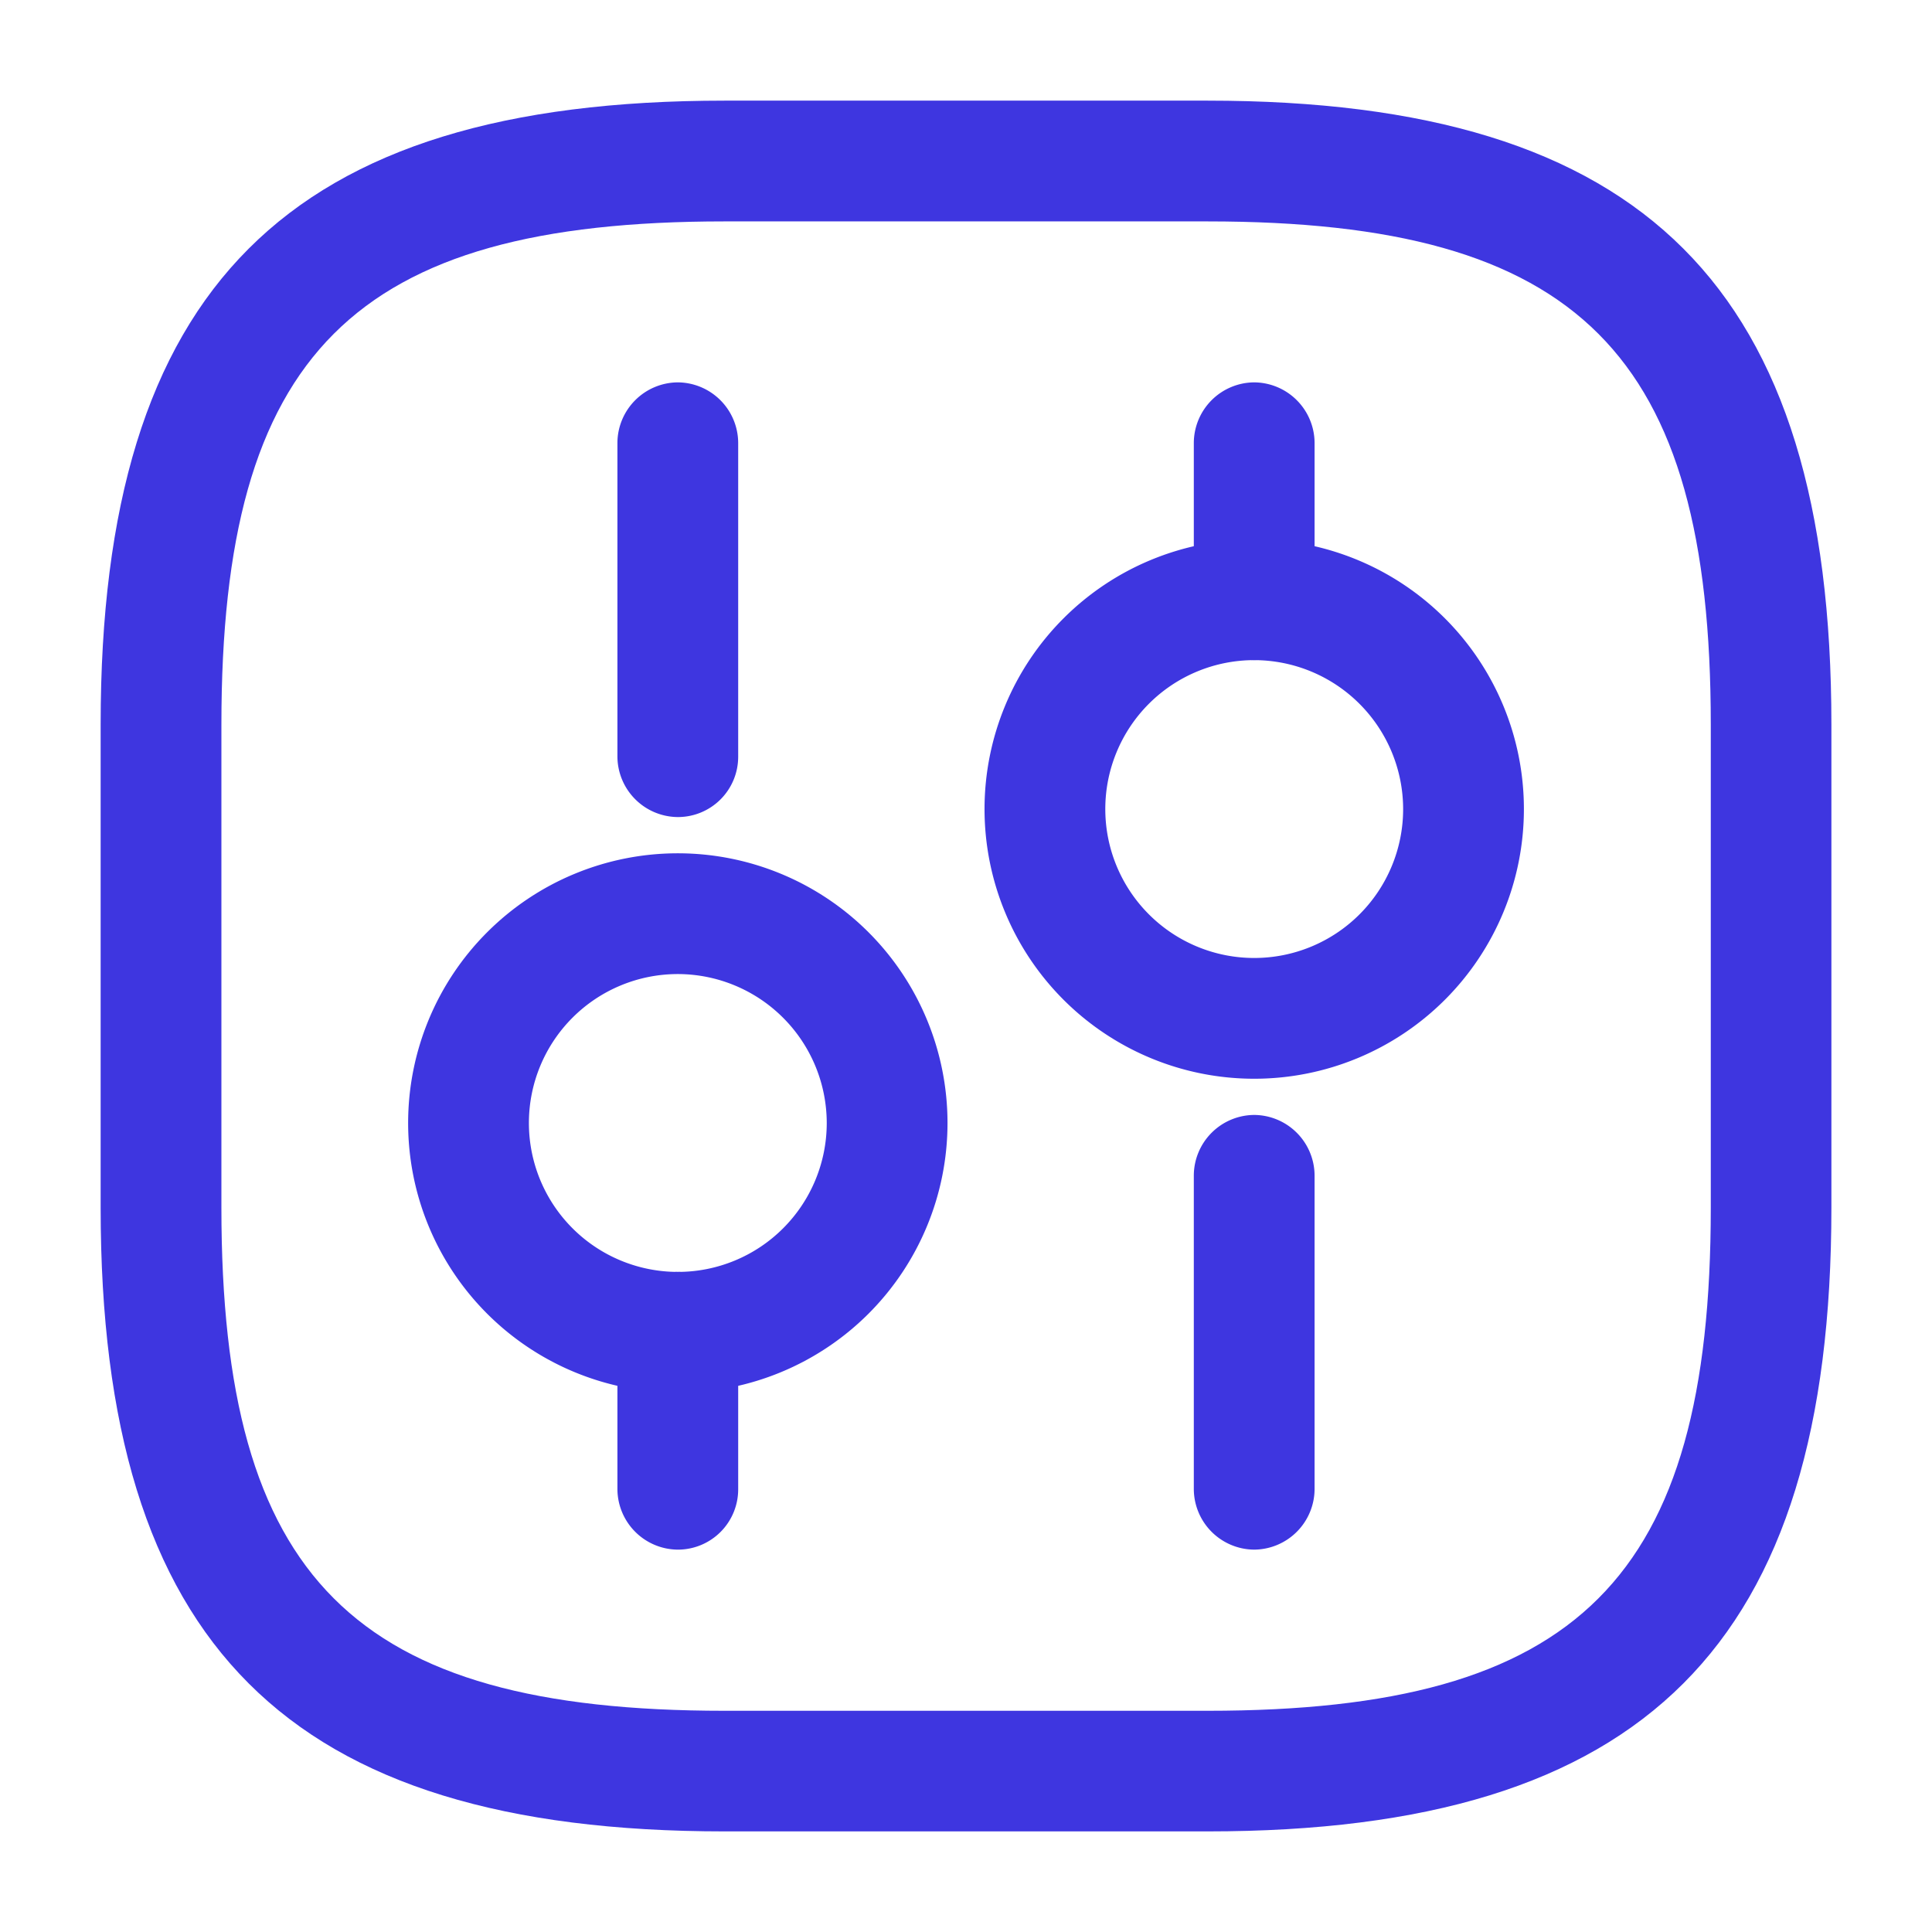
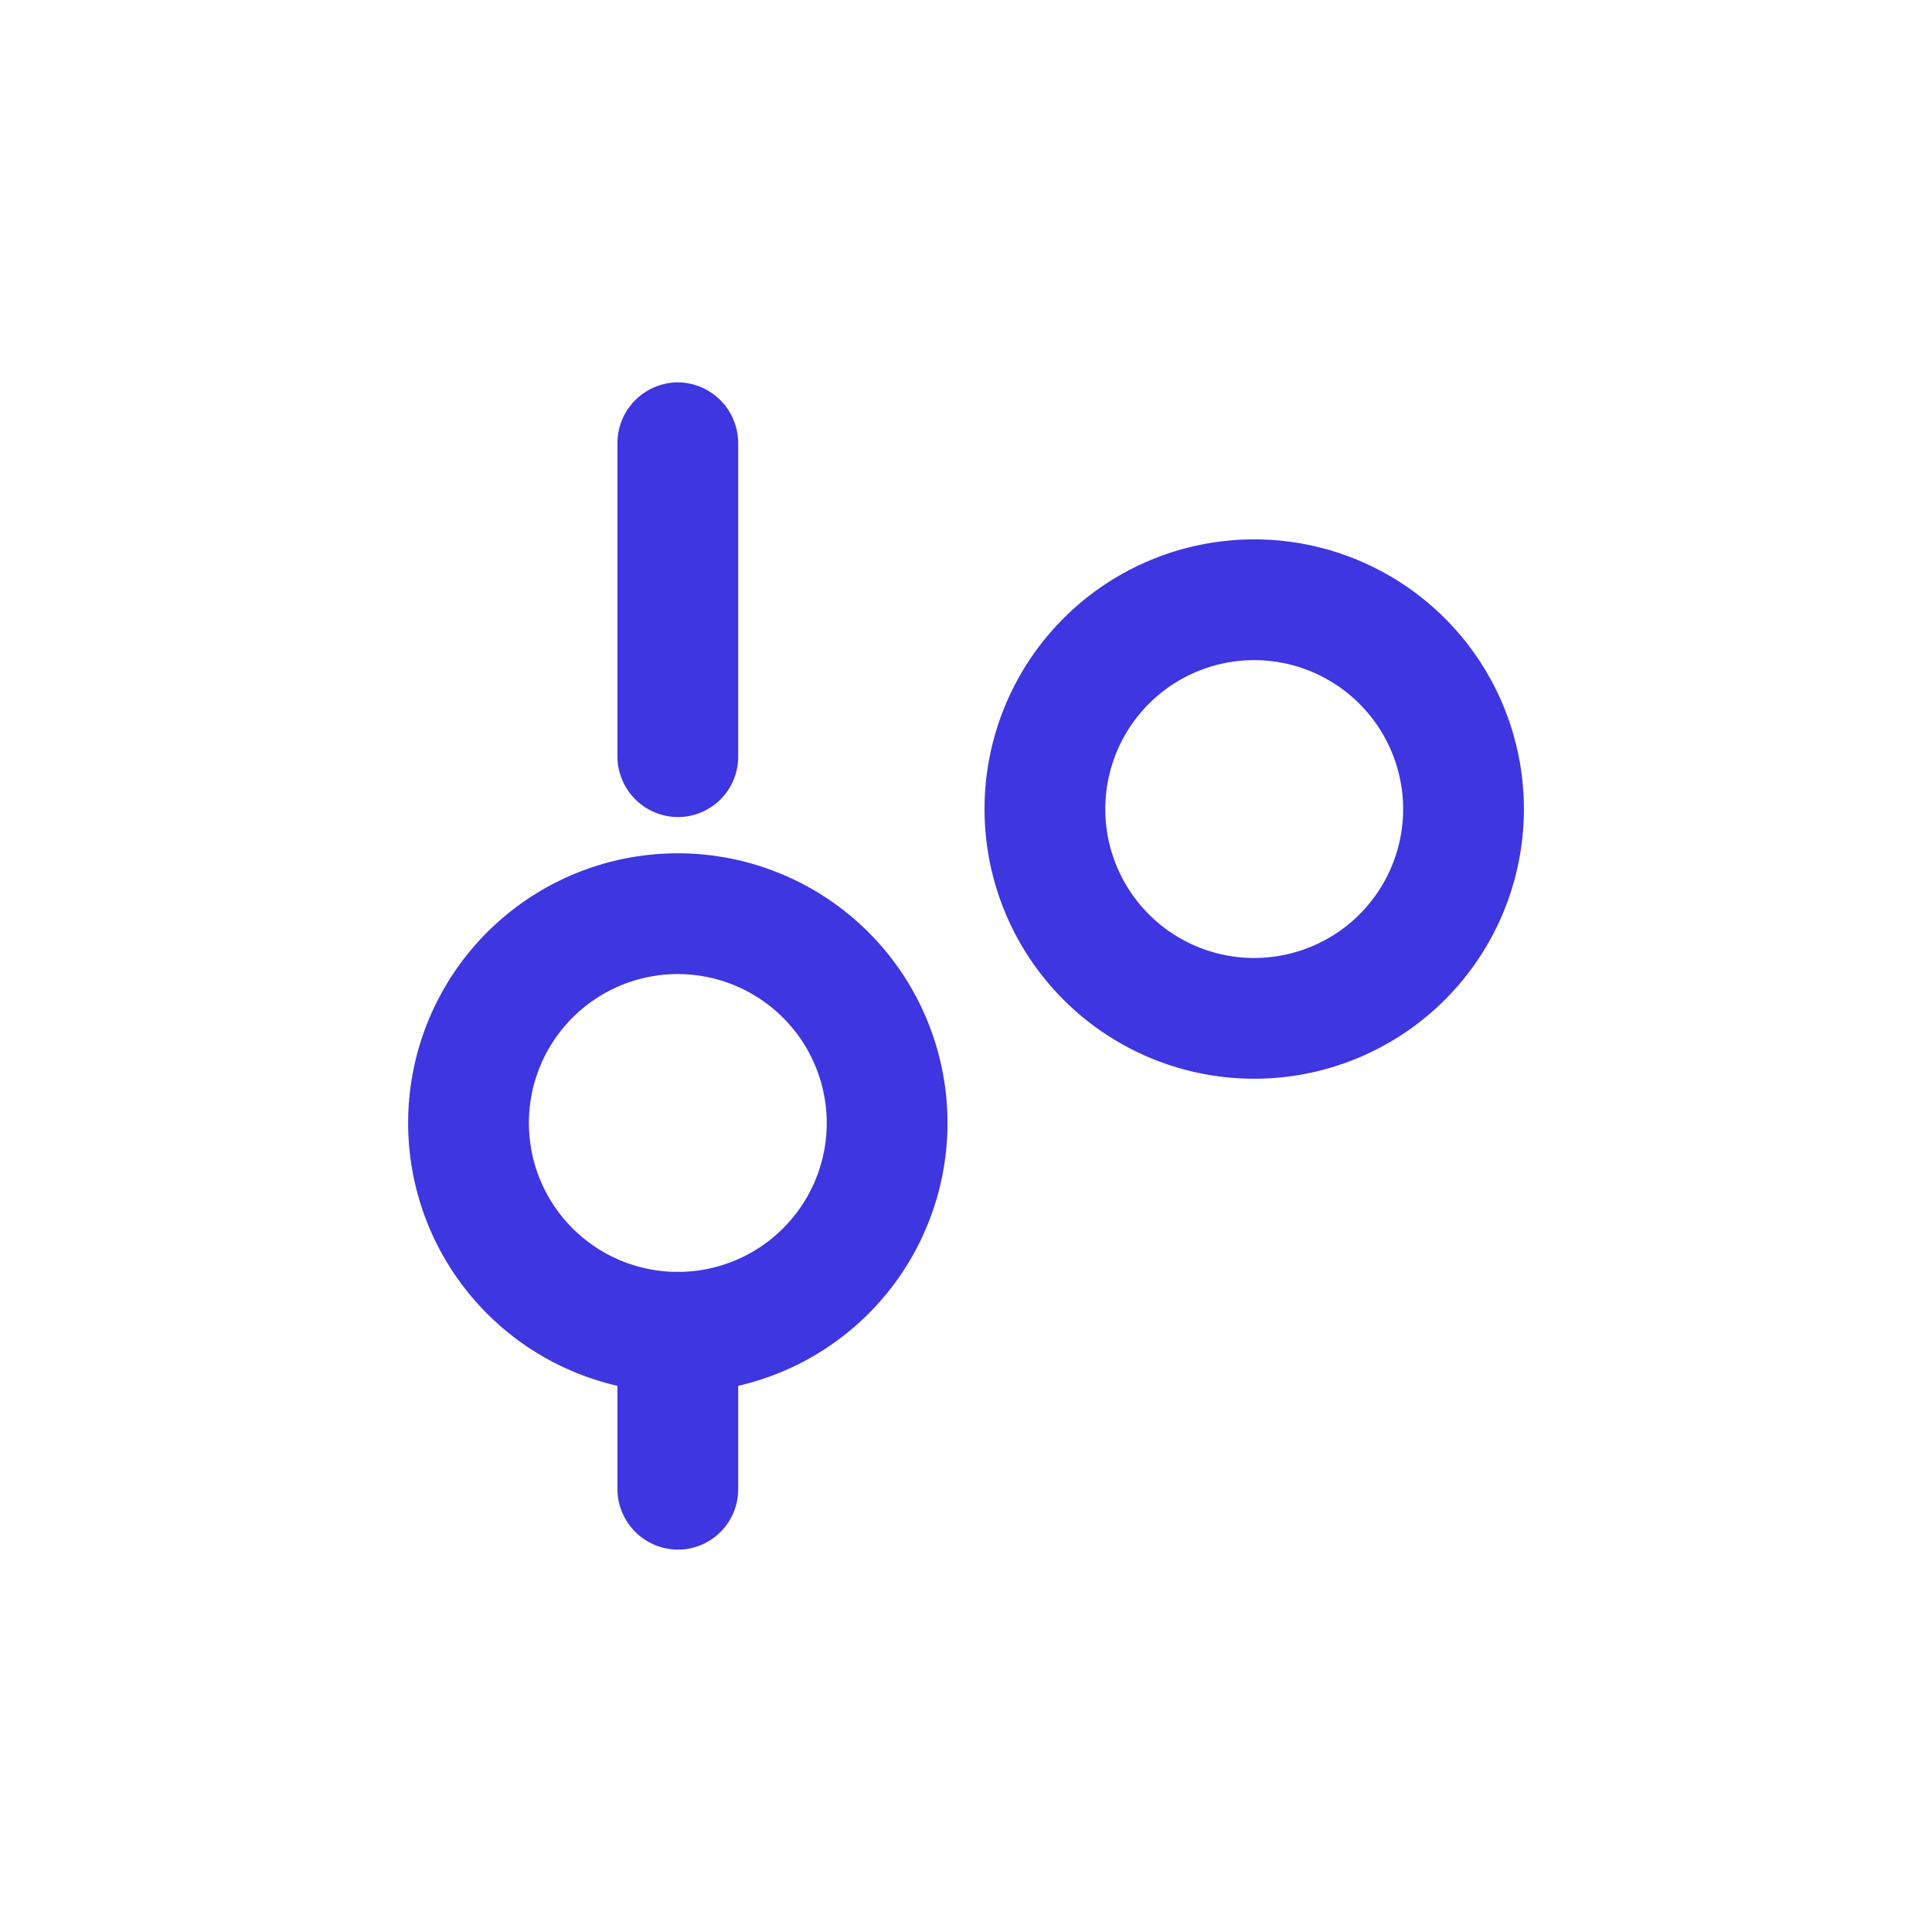
<svg xmlns="http://www.w3.org/2000/svg" width="51.659" height="51.659" viewBox="0 0 51.659 51.659">
  <g id="vuesax_outline_setting-3" data-name="vuesax/outline/setting-3" transform="translate(-364 -190)">
    <g id="setting-3" transform="translate(364 190)">
-       <path id="Vector" d="M29.6,46.278H16.682C4.994,46.278,0,41.284,0,29.6V16.682C0,4.994,4.994,0,16.682,0H29.6C41.284,0,46.278,4.994,46.278,16.682V29.6C46.278,41.284,41.284,46.278,29.6,46.278ZM16.682,3.229c-9.923,0-13.453,3.53-13.453,13.453V29.6c0,9.923,3.53,13.453,13.453,13.453H29.6c9.923,0,13.453-3.53,13.453-13.453V16.682c0-9.923-3.53-13.453-13.453-13.453Z" transform="translate(2.691 2.691)" fill="#3e36e0" />
-       <path id="Vector-2" data-name="Vector" d="M1.614,11.623A1.626,1.626,0,0,1,0,10.009V1.614A1.626,1.626,0,0,1,1.614,0,1.626,1.626,0,0,1,3.229,1.614v8.395A1.626,1.626,0,0,1,1.614,11.623Z" transform="translate(31.921 29.812)" fill="#3e36e0" />
-       <path id="Vector-3" data-name="Vector" d="M1.614,7.426A1.626,1.626,0,0,1,0,5.812v-4.2A1.626,1.626,0,0,1,1.614,0,1.626,1.626,0,0,1,3.229,1.614v4.2A1.626,1.626,0,0,1,1.614,7.426Z" transform="translate(31.921 10.224)" fill="#3e36e0" />
      <path id="Vector-4" data-name="Vector" d="M7.211,14.422a7.211,7.211,0,1,1,7.211-7.211A7.211,7.211,0,0,1,7.211,14.422Zm0-11.193a3.982,3.982,0,1,0,3.982,3.982A3.987,3.987,0,0,0,7.211,3.229Z" transform="translate(26.325 14.422)" fill="#3e36e0" />
      <path id="Vector-5" data-name="Vector" d="M1.614,7.426A1.626,1.626,0,0,1,0,5.812v-4.2A1.626,1.626,0,0,1,1.614,0,1.626,1.626,0,0,1,3.229,1.614v4.2A1.612,1.612,0,0,1,1.614,7.426Z" transform="translate(16.509 34.009)" fill="#3e36e0" />
      <path id="Vector-6" data-name="Vector" d="M1.614,11.623A1.626,1.626,0,0,1,0,10.009V1.614A1.626,1.626,0,0,1,1.614,0,1.626,1.626,0,0,1,3.229,1.614v8.395A1.612,1.612,0,0,1,1.614,11.623Z" transform="translate(16.509 10.224)" fill="#3e36e0" />
      <path id="Vector-7" data-name="Vector" d="M7.211,14.422a7.211,7.211,0,1,1,7.211-7.211A7.211,7.211,0,0,1,7.211,14.422Zm0-11.193a3.982,3.982,0,1,0,3.982,3.982A3.987,3.987,0,0,0,7.211,3.229Z" transform="translate(10.913 22.816)" fill="#3e36e0" />
      <path id="Vector-8" data-name="Vector" d="M0,0H51.659V51.659H0Z" fill="none" opacity="0" />
    </g>
  </g>
</svg>